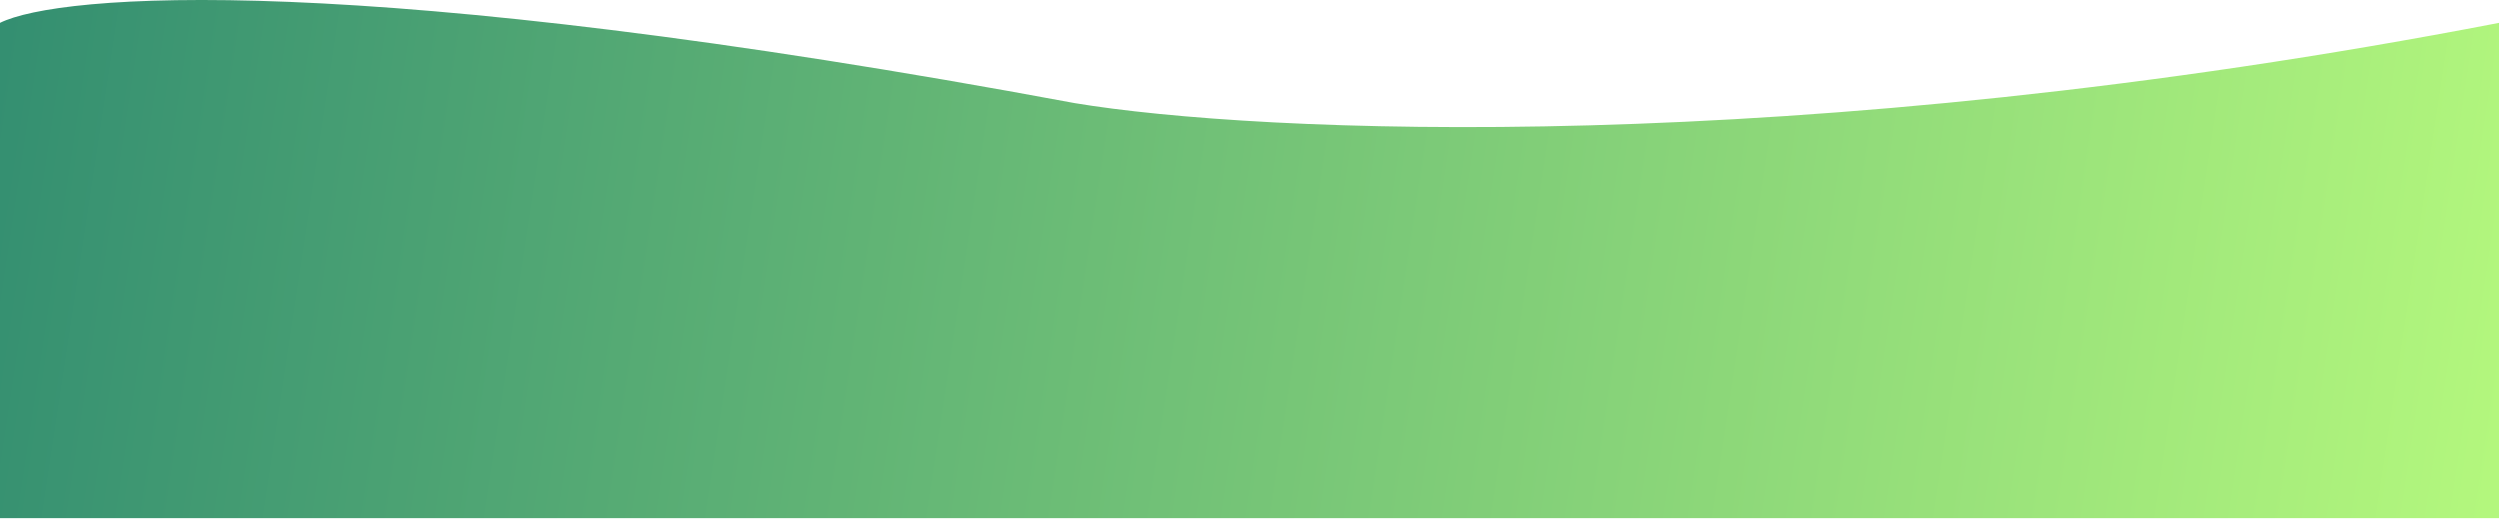
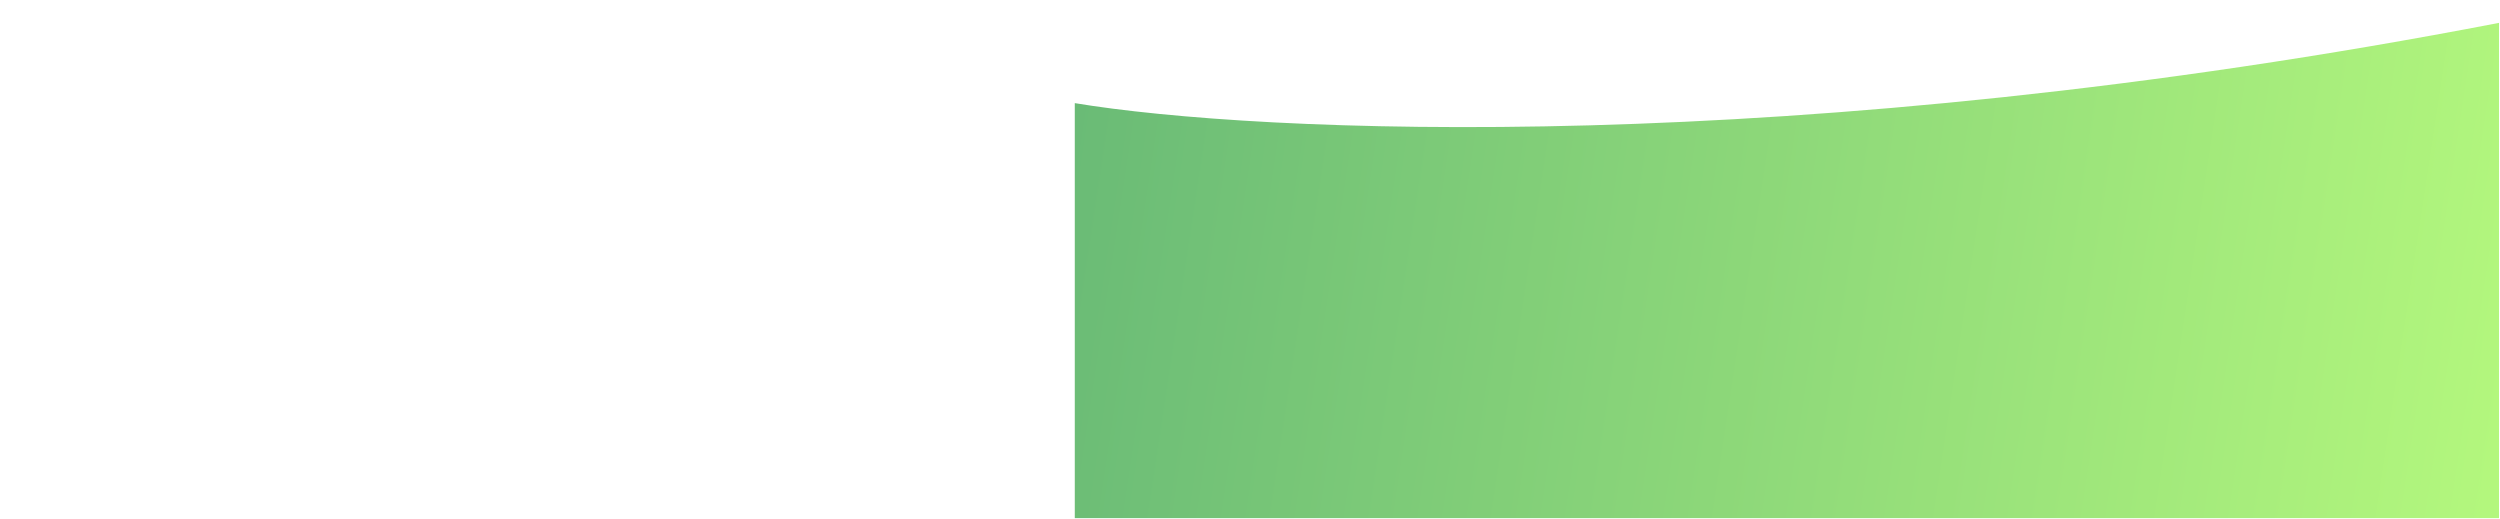
<svg xmlns="http://www.w3.org/2000/svg" width="1277" height="265" viewBox="0 0 1277 265" fill="none">
-   <path d="M549 52.679C181.4 -15.721 29.833 -3.154 0 11.679V264.679H1276.5V11.679C915.7 81.279 641.167 68.013 549 52.679Z" fill="url(#paint0_linear_121_4649)" />
+   <path d="M549 52.679V264.679H1276.5V11.679C915.7 81.279 641.167 68.013 549 52.679Z" fill="url(#paint0_linear_121_4649)" />
  <defs>
    <linearGradient id="paint0_linear_121_4649" x1="1.30887e-05" y1="30.679" x2="1276" y2="223.679" gradientUnits="userSpaceOnUse">
      <stop stop-color="#348F71" />
      <stop offset="1" stop-color="#B3F77D" />
    </linearGradient>
  </defs>
</svg>